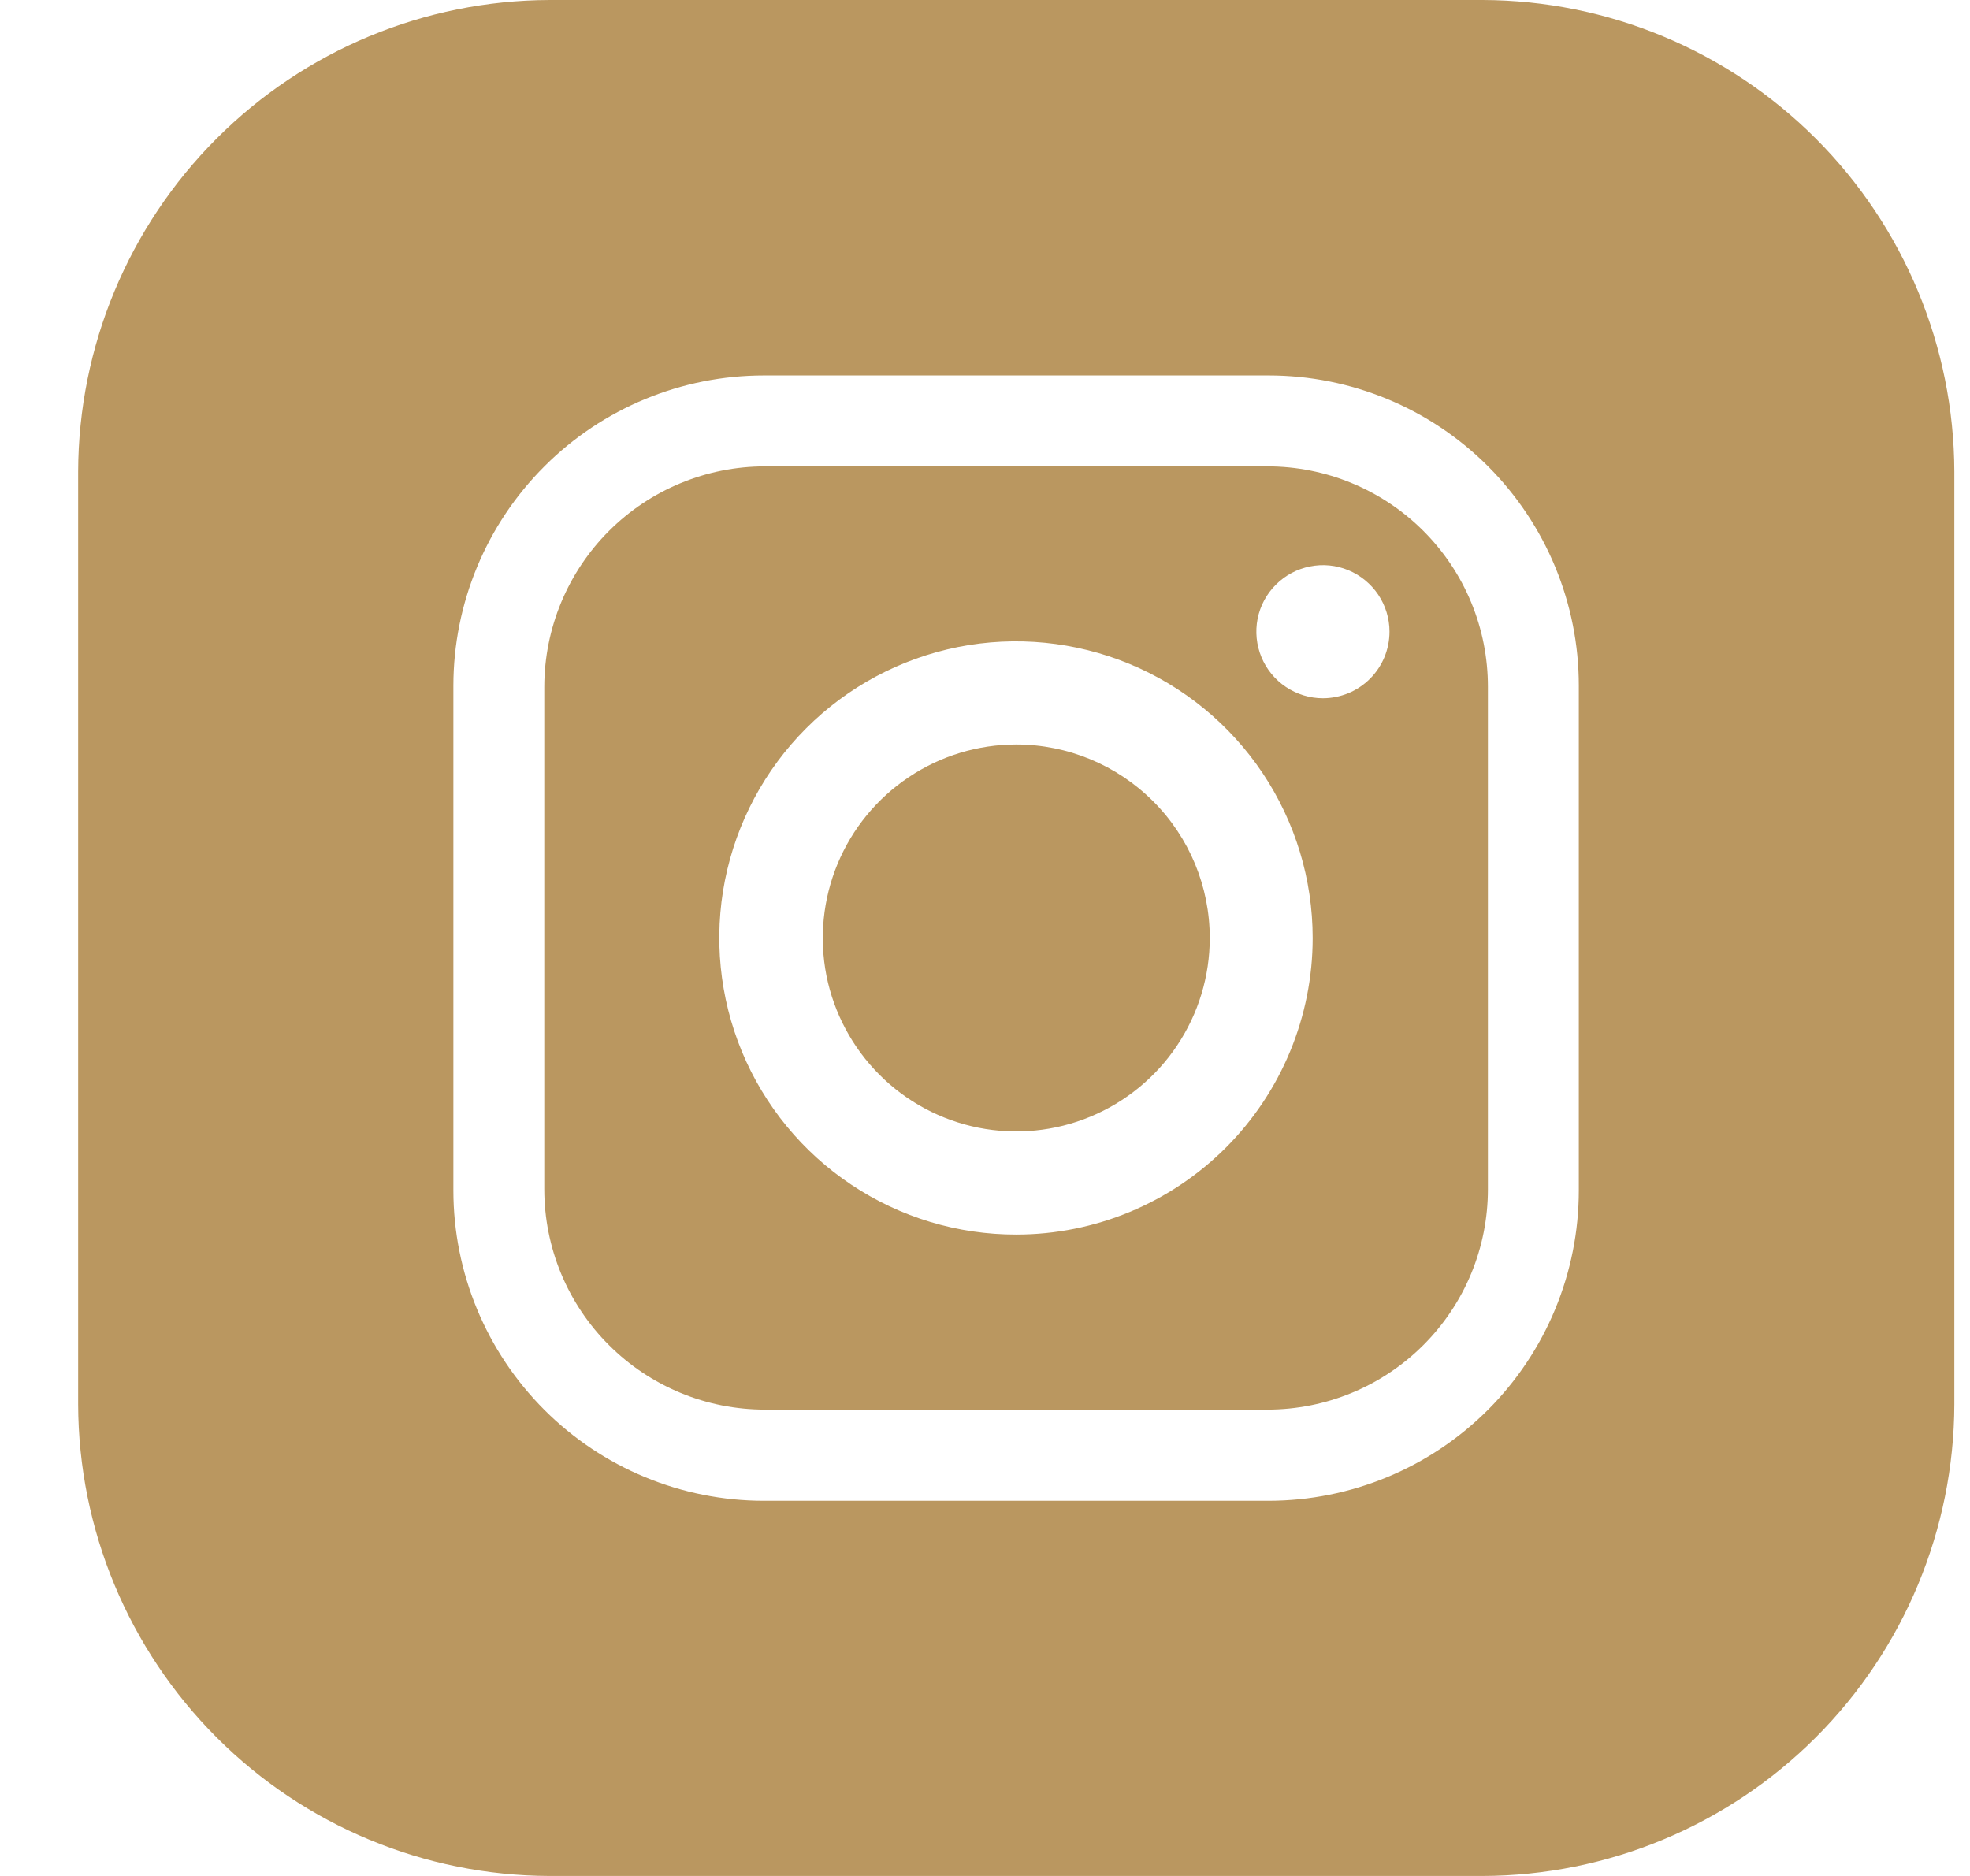
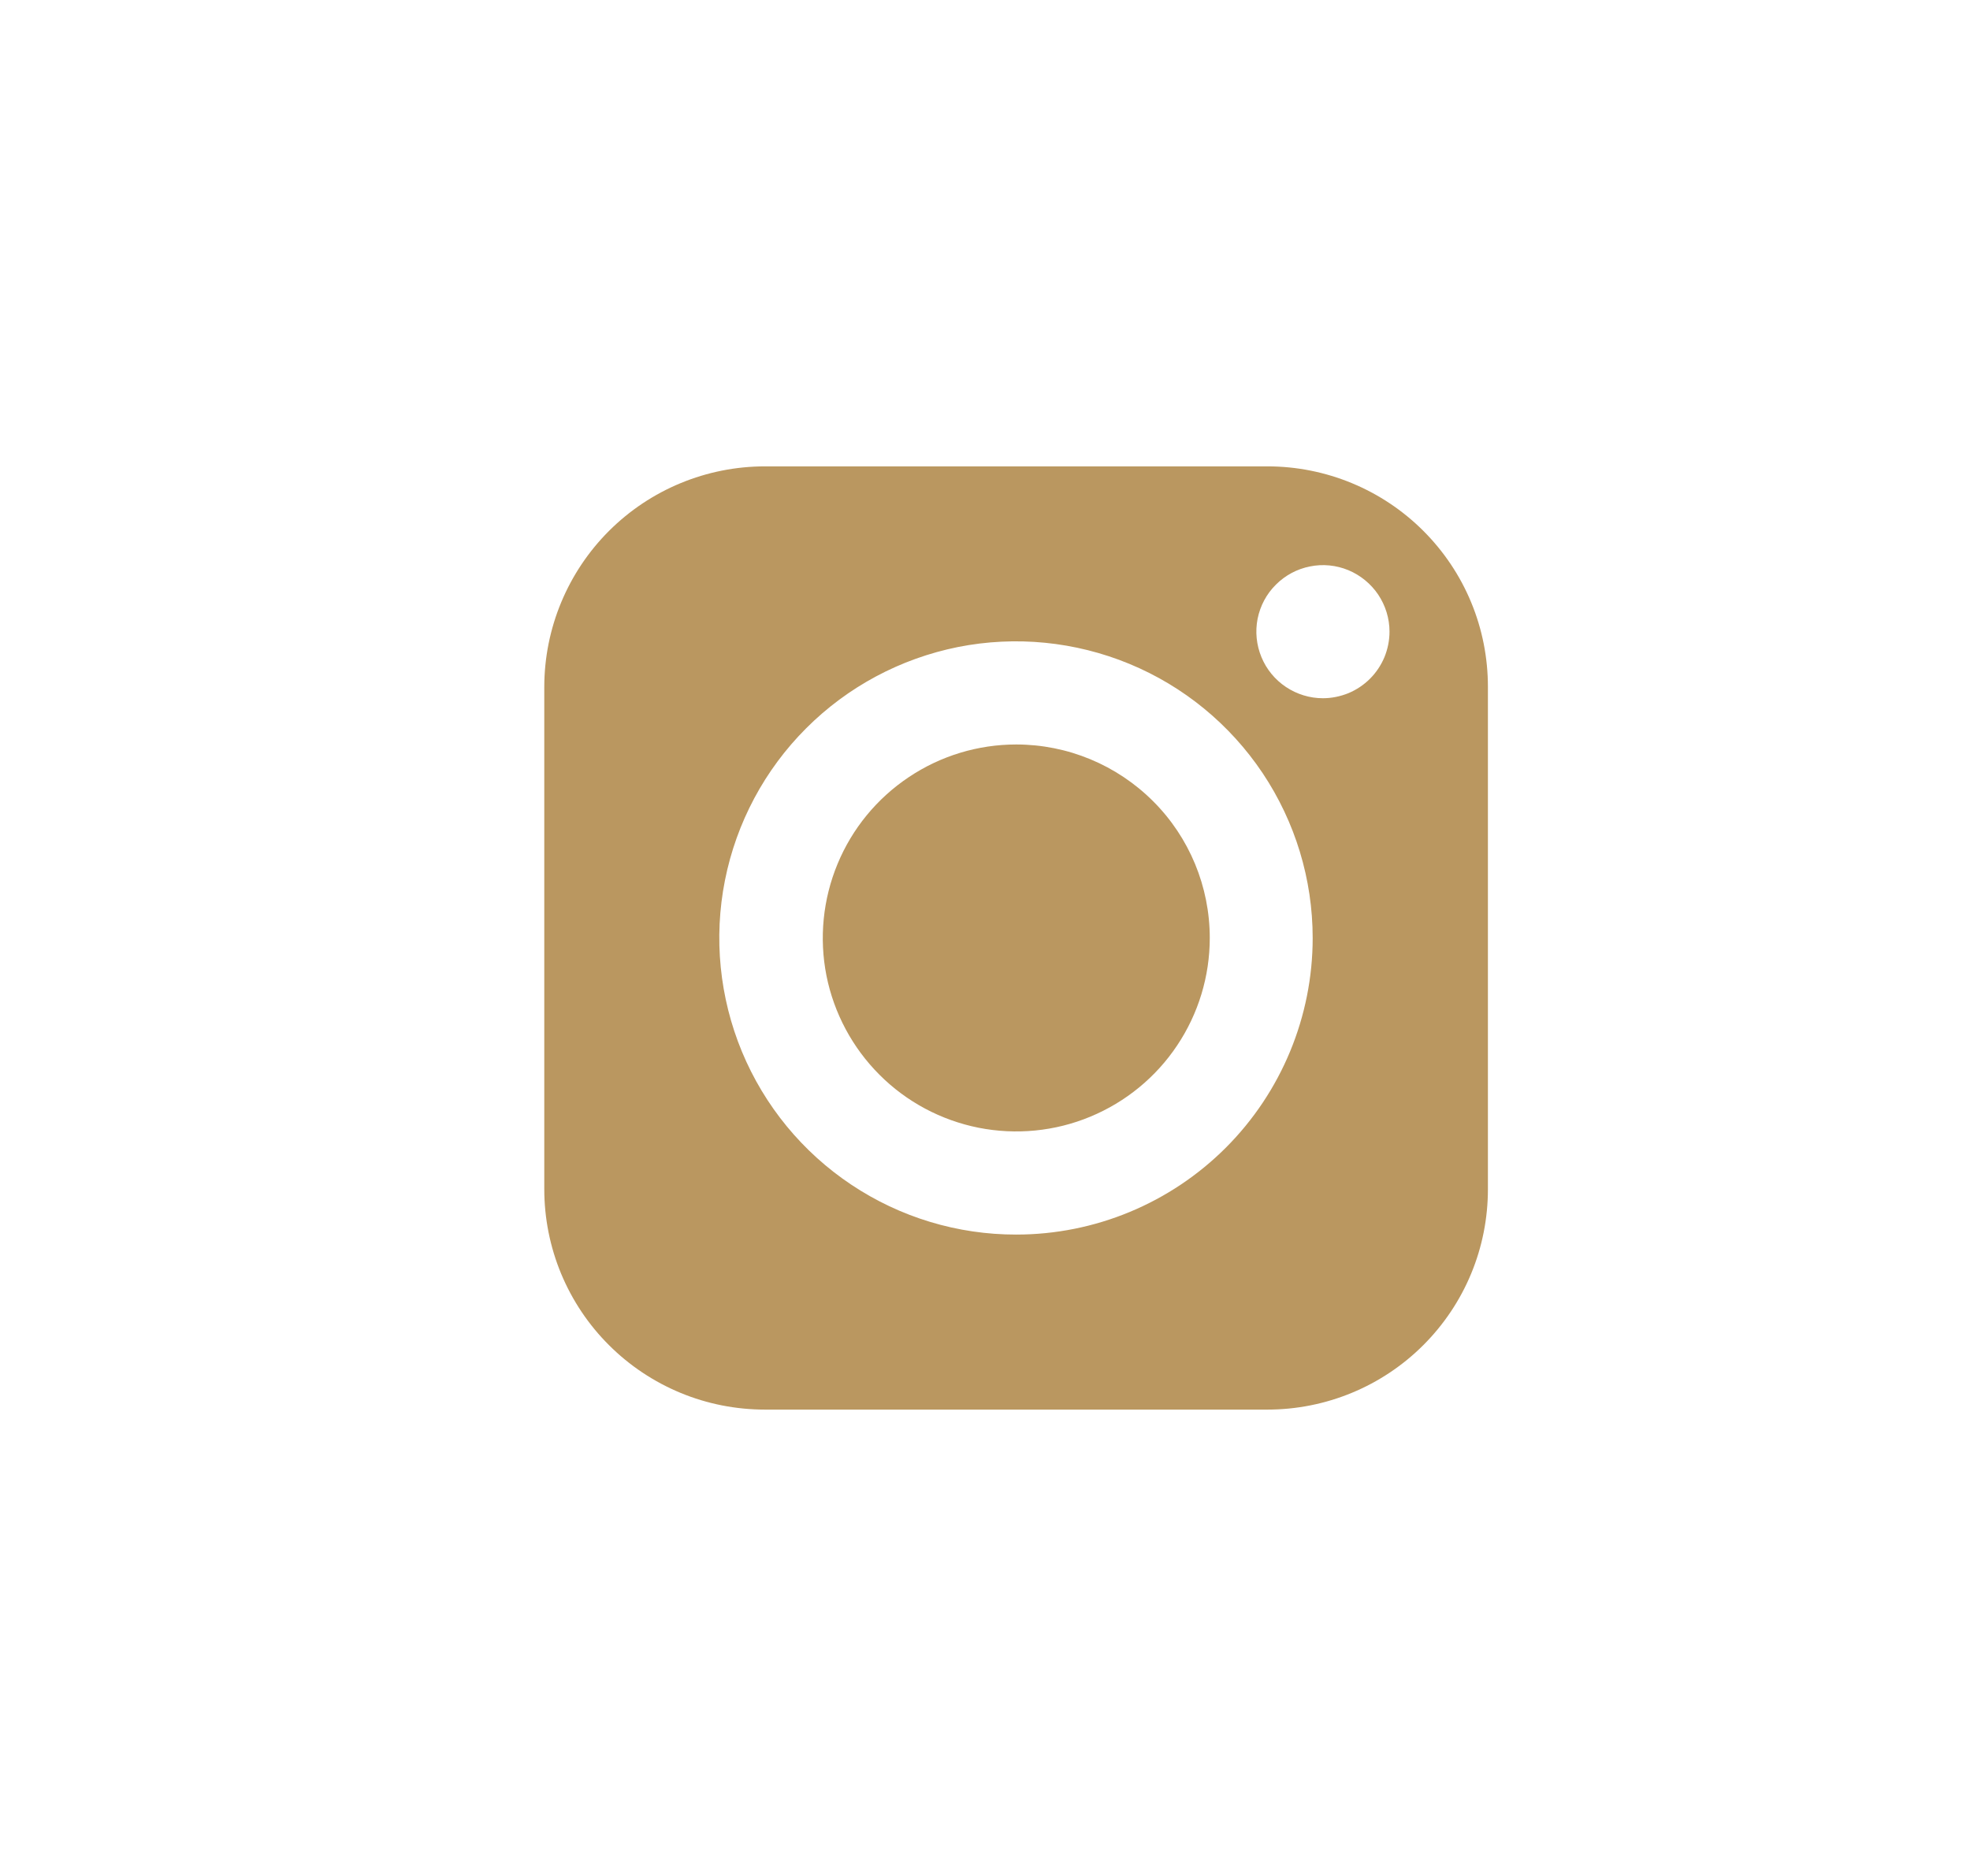
<svg xmlns="http://www.w3.org/2000/svg" width="21" height="20" viewBox="0 0 21 20" fill="none">
  <g clip-path="url(#clip0_1_243)">
    <path d="M13.511 4.972H8.155C7.532 4.972 6.934 5.219 6.492 5.66C6.051 6.101 5.803 6.698 5.802 7.322V12.678C5.802 12.987 5.863 13.293 5.981 13.578C6.1 13.864 6.273 14.123 6.492 14.341C6.71 14.559 6.97 14.732 7.255 14.85C7.54 14.968 7.846 15.028 8.155 15.028H13.511C13.82 15.028 14.126 14.967 14.411 14.849C14.696 14.731 14.955 14.558 15.173 14.34C15.391 14.122 15.565 13.863 15.683 13.577C15.801 13.292 15.861 12.987 15.861 12.678V7.322C15.861 7.013 15.801 6.708 15.683 6.423C15.565 6.137 15.391 5.878 15.173 5.66C14.955 5.442 14.696 5.269 14.411 5.151C14.126 5.033 13.82 4.972 13.511 4.972ZM10.833 13.162C10.208 13.163 9.596 12.978 9.076 12.631C8.555 12.284 8.149 11.79 7.909 11.212C7.67 10.635 7.606 9.999 7.728 9.385C7.85 8.771 8.151 8.207 8.593 7.765C9.035 7.322 9.599 7.021 10.212 6.898C10.826 6.776 11.462 6.839 12.04 7.078C12.618 7.317 13.112 7.723 13.46 8.243C13.807 8.763 13.993 9.374 13.993 10C13.993 10.838 13.66 11.642 13.068 12.235C12.475 12.828 11.672 13.162 10.833 13.162ZM14.102 7.444C13.962 7.444 13.825 7.402 13.708 7.324C13.591 7.246 13.5 7.135 13.447 7.006C13.393 6.876 13.379 6.734 13.406 6.596C13.434 6.458 13.501 6.332 13.601 6.233C13.7 6.134 13.826 6.066 13.964 6.039C14.101 6.011 14.244 6.025 14.374 6.079C14.503 6.133 14.614 6.224 14.692 6.34C14.77 6.457 14.812 6.594 14.812 6.734C14.812 6.828 14.793 6.92 14.758 7.006C14.722 7.092 14.67 7.17 14.604 7.236C14.538 7.302 14.46 7.354 14.374 7.39C14.287 7.425 14.195 7.444 14.102 7.444ZM10.833 7.937C10.425 7.937 10.027 8.058 9.688 8.285C9.348 8.512 9.084 8.834 8.928 9.211C8.772 9.588 8.731 10.002 8.81 10.402C8.89 10.802 9.087 11.17 9.375 11.458C9.663 11.747 10.031 11.943 10.431 12.023C10.831 12.102 11.246 12.062 11.623 11.905C11.999 11.749 12.322 11.485 12.548 11.146C12.775 10.807 12.896 10.408 12.896 10C12.896 9.453 12.679 8.928 12.292 8.542C11.905 8.155 11.38 7.937 10.833 7.937Z" fill="#BA9760 " />
-     <path d="M15.805 0H5.858C4.526 0.004 3.25 0.535 2.309 1.477C1.367 2.42 0.837 3.696 0.833 5.028L0.833 14.972C0.837 16.304 1.367 17.58 2.309 18.523C3.25 19.465 4.526 19.996 5.858 20H15.805C17.137 19.996 18.414 19.465 19.356 18.523C20.298 17.581 20.829 16.304 20.833 14.972V5.028C20.829 3.696 20.298 2.419 19.356 1.477C18.414 0.535 17.137 0.004 15.805 0V0ZM16.83 12.691C16.83 13.568 16.482 14.409 15.862 15.03C15.242 15.65 14.401 15.999 13.524 16H8.143C7.265 16 6.423 15.651 5.803 15.031C5.182 14.41 4.833 13.568 4.833 12.691V7.309C4.834 6.432 5.183 5.591 5.804 4.971C6.424 4.351 7.266 4.003 8.143 4.003H13.524C14.401 4.003 15.242 4.351 15.862 4.971C16.482 5.592 16.83 6.433 16.83 7.309V12.691Z" fill="#BA9760 " />
  </g>
  <defs>
    <clipPath id="clip0_1_243">
      <rect width="20" height="20" fill="white" transform="translate(0.833)" />
    </clipPath>
  </defs>
</svg>